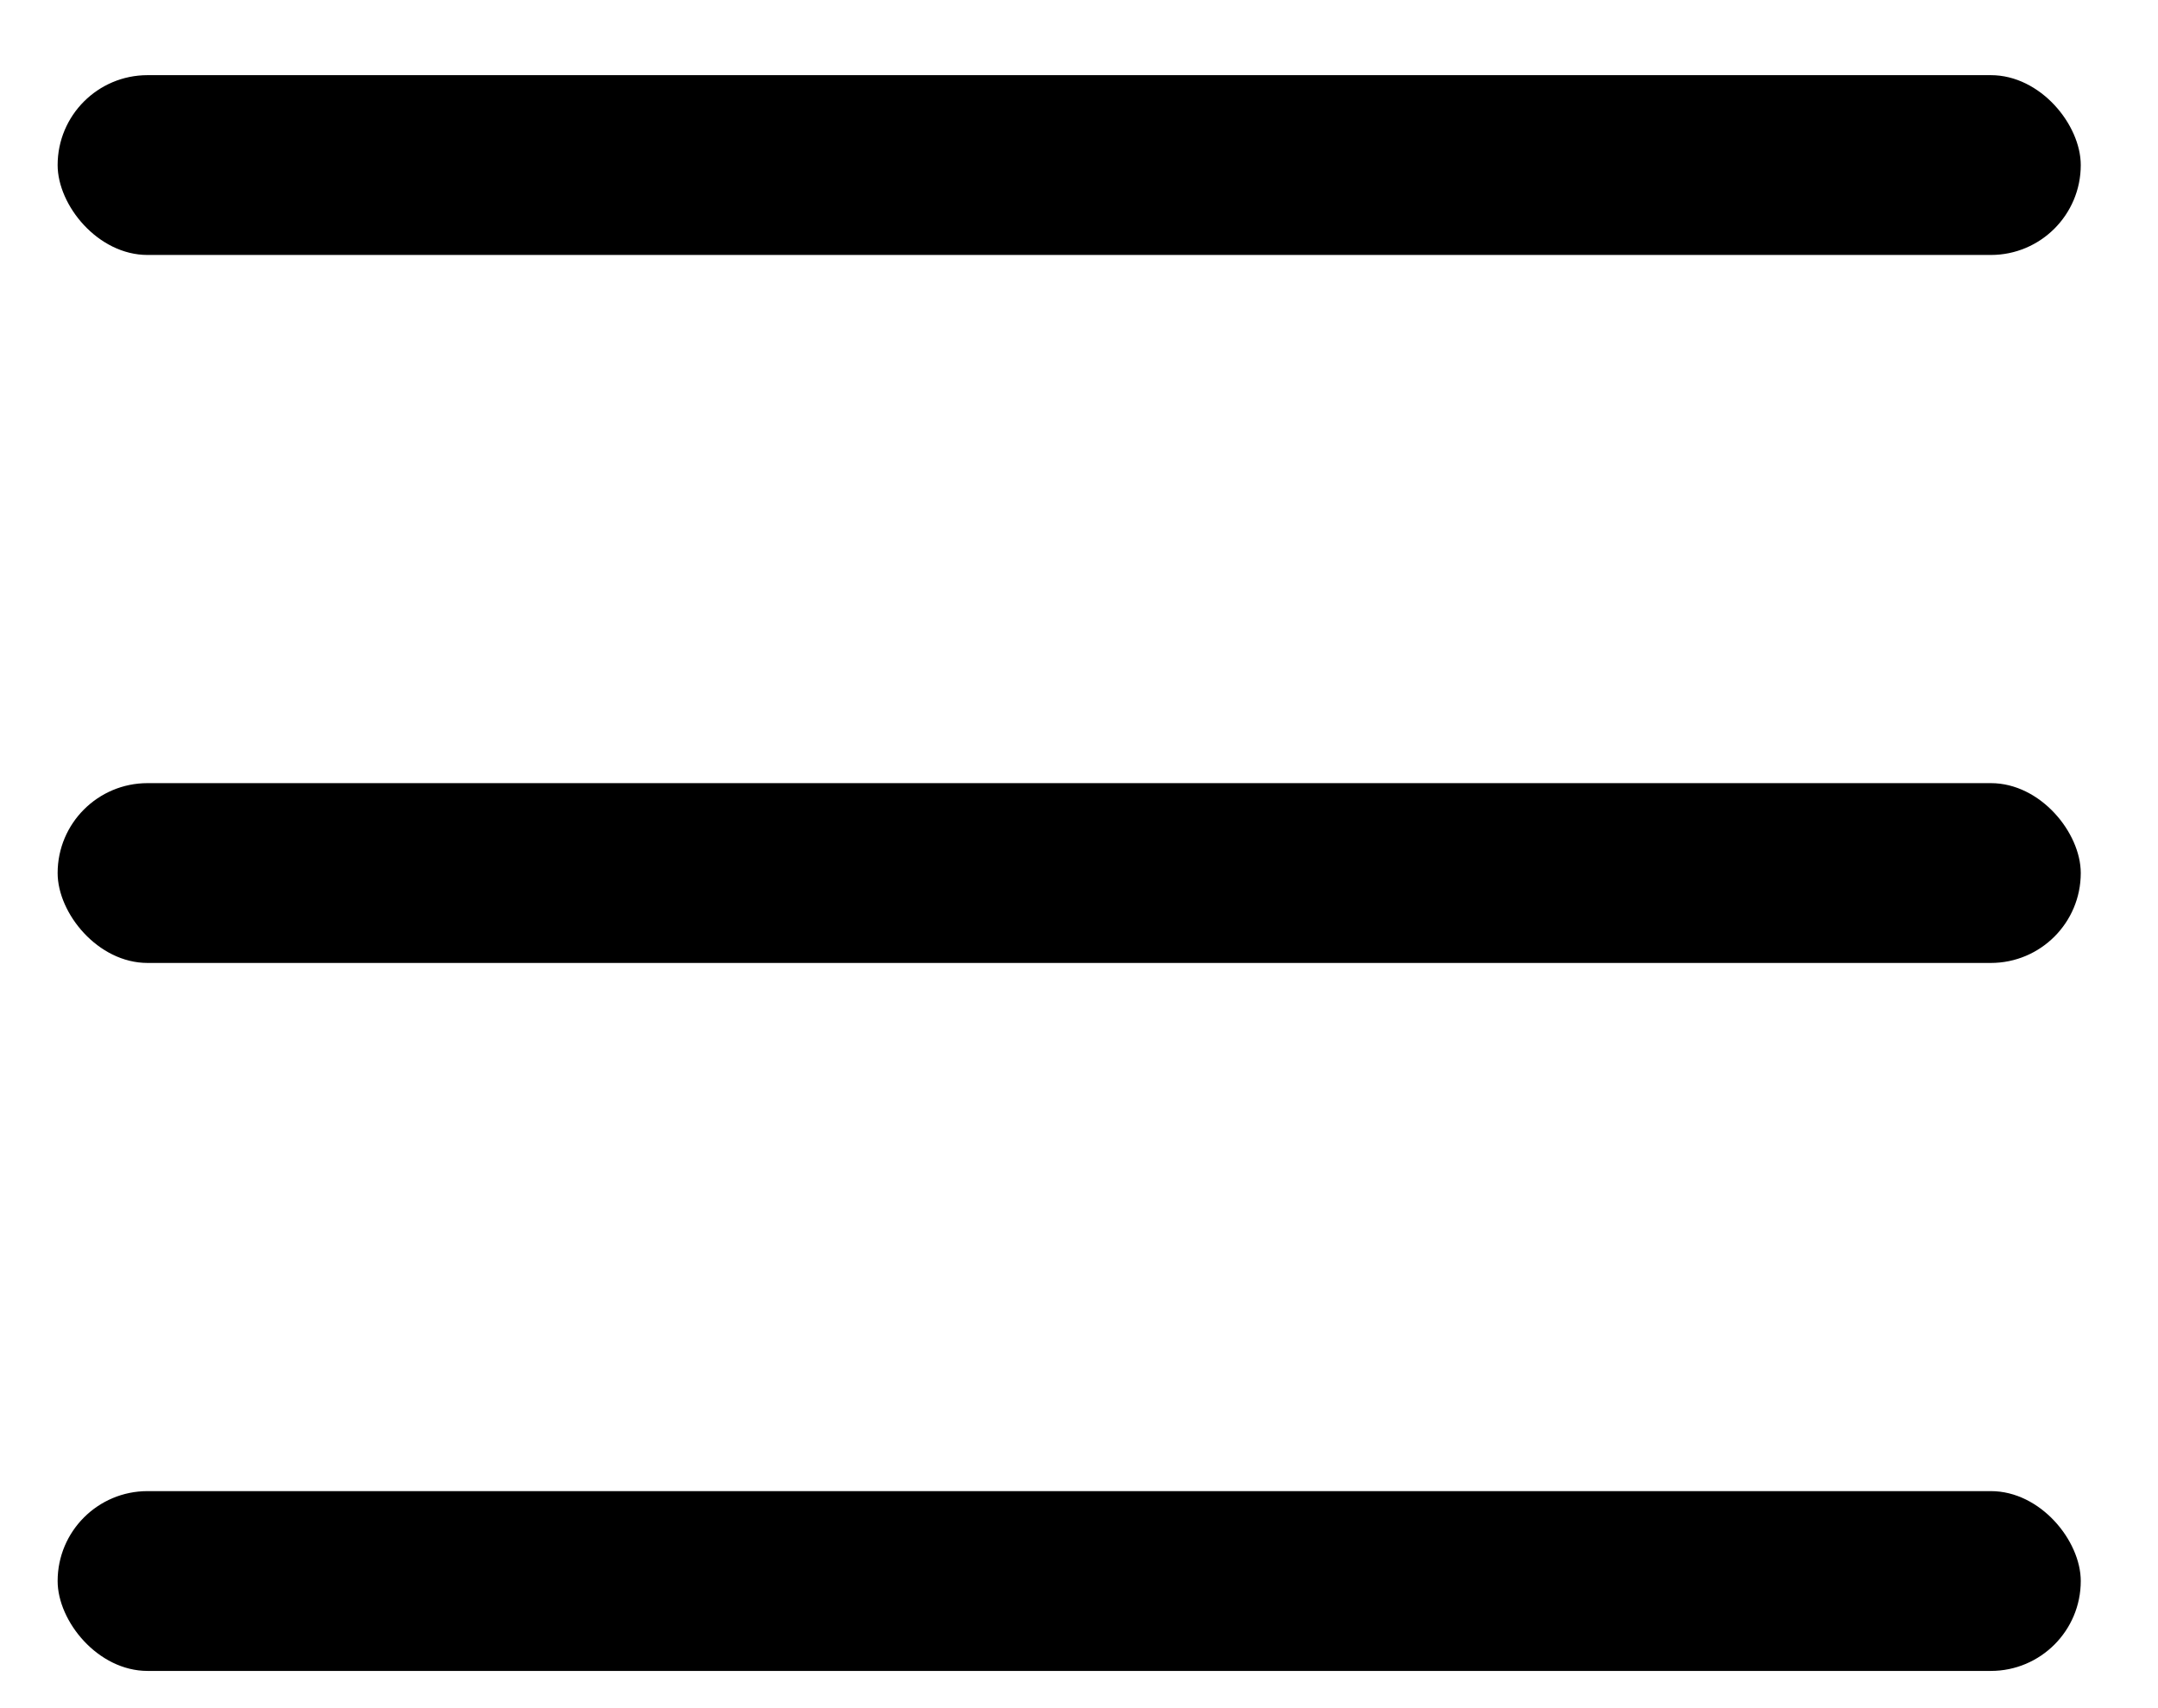
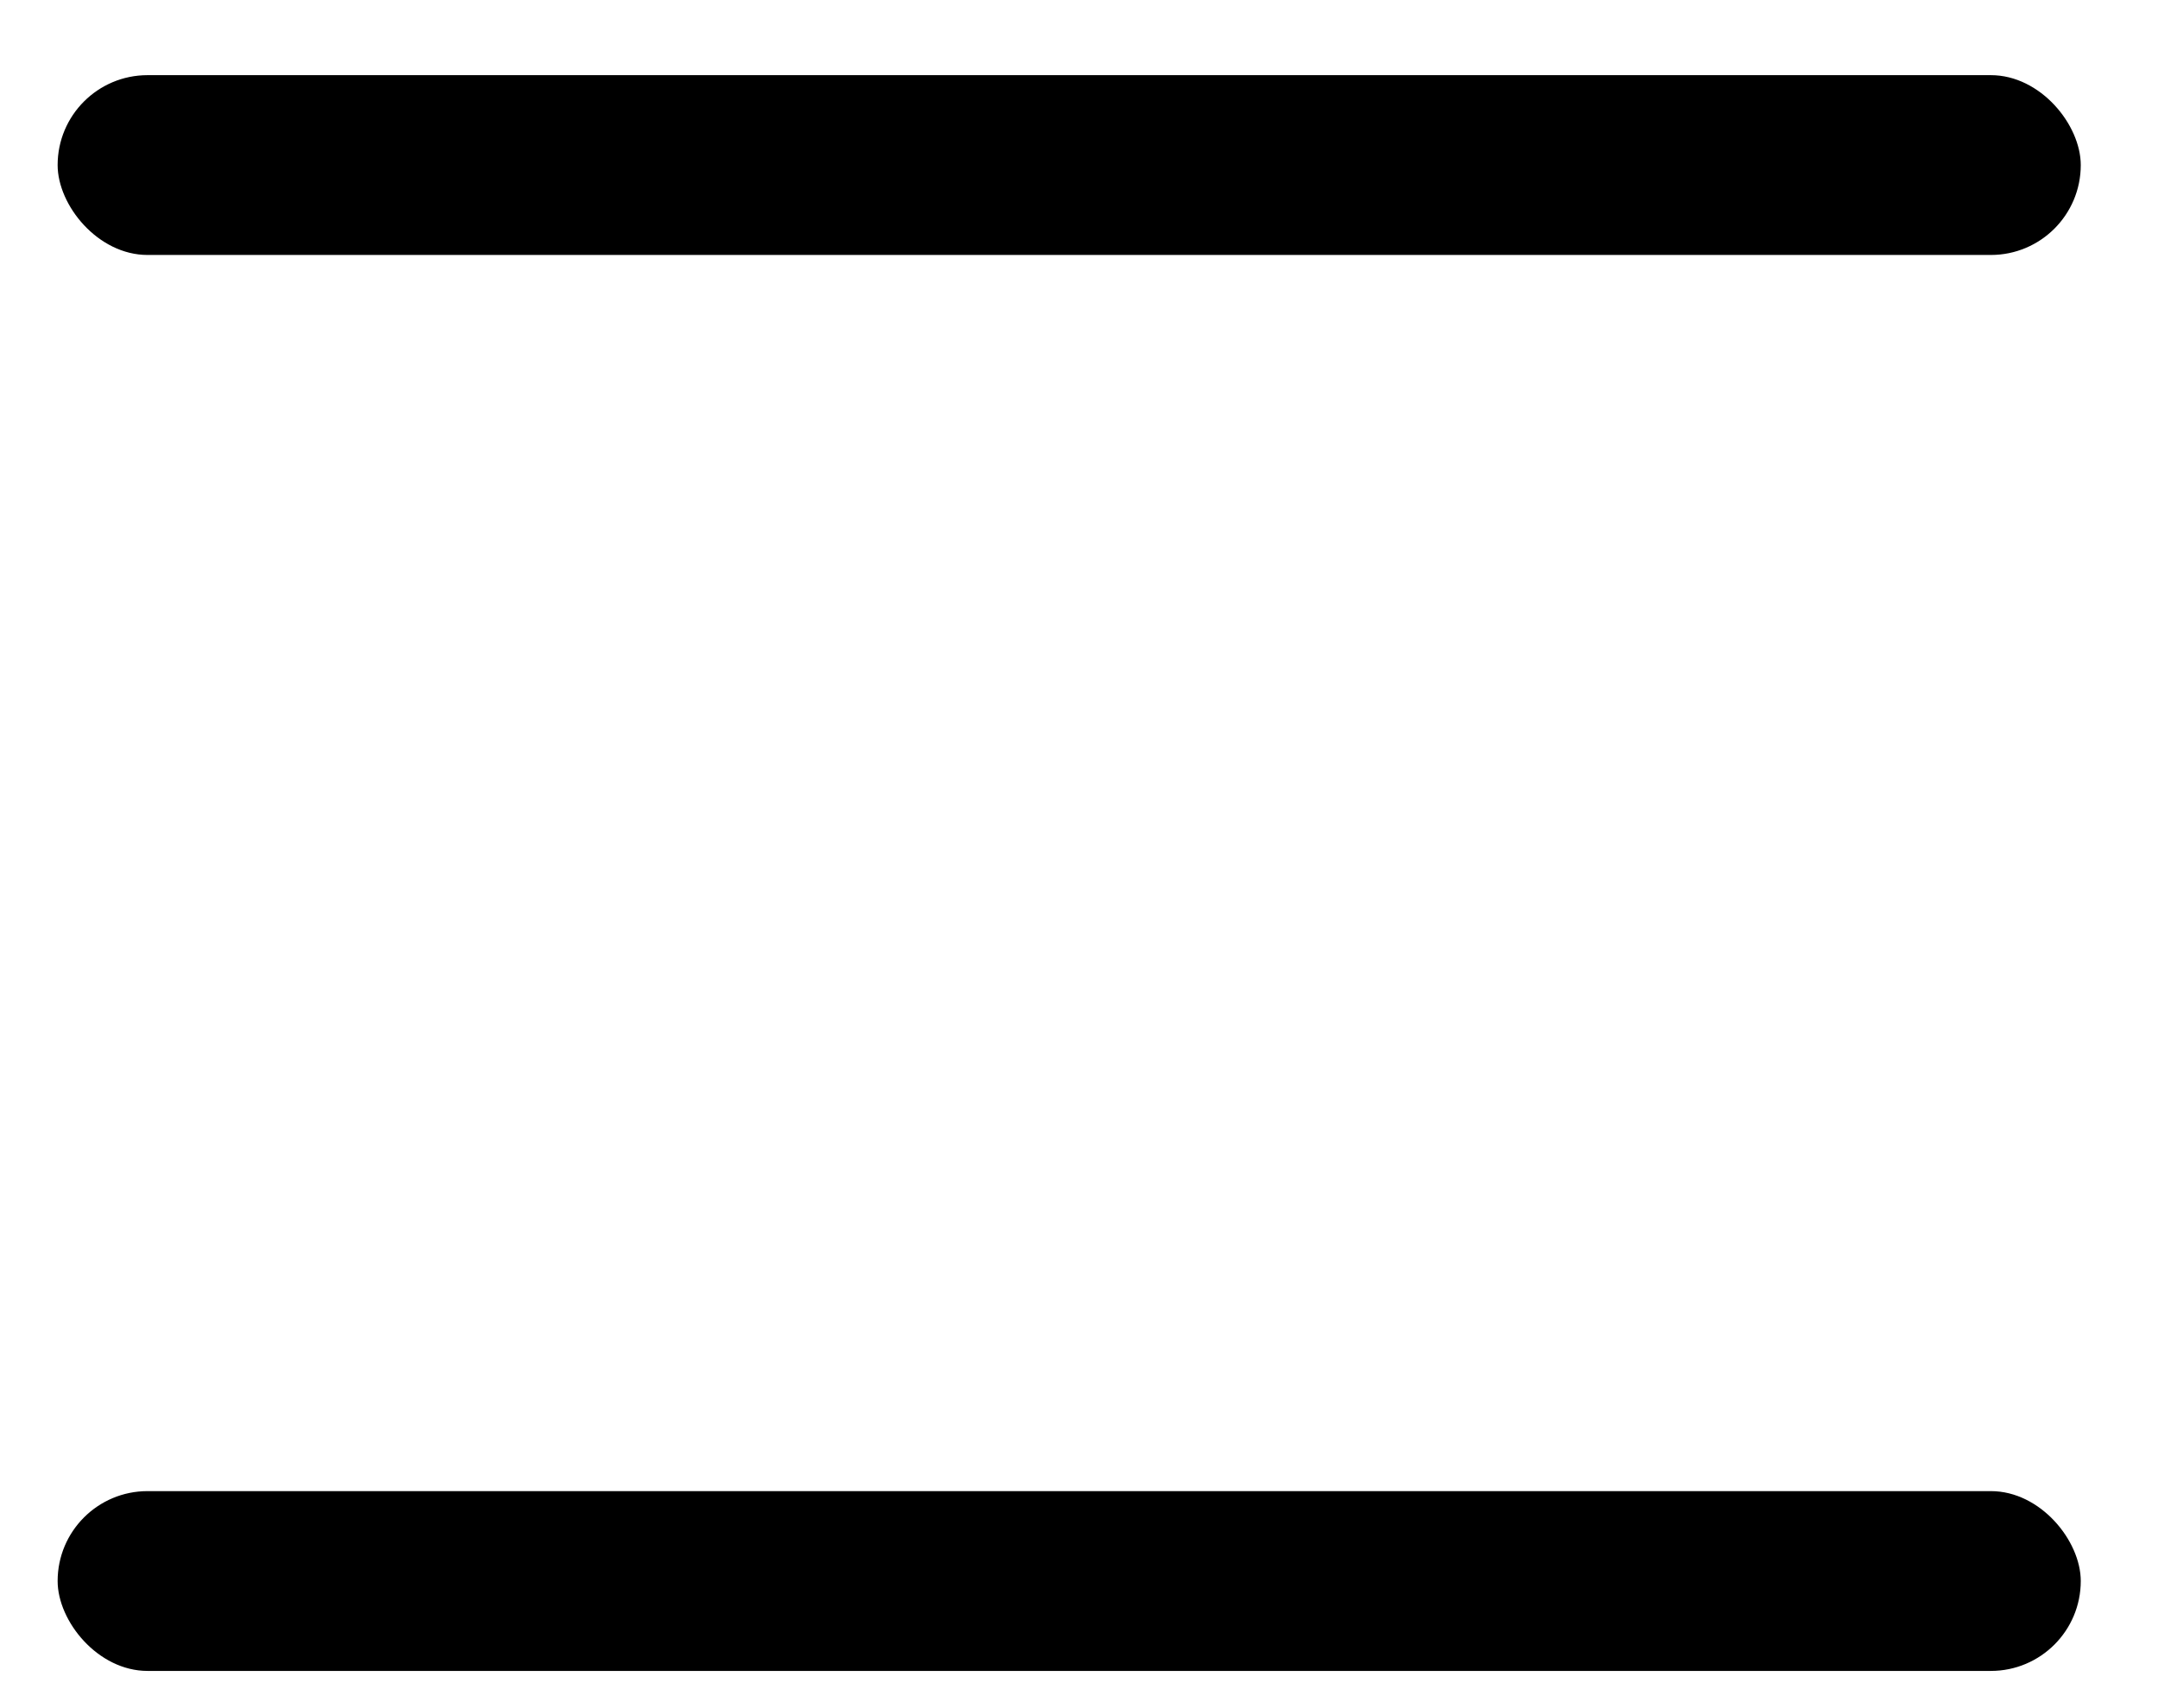
<svg xmlns="http://www.w3.org/2000/svg" width="24" height="19" viewBox="0 0 24 19" fill="none">
  <rect x="0.641" y="0.836" width="22.5" height="2" rx="1" fill="black" />
-   <rect x="0.641" y="8.711" width="22.5" height="2" rx="1" fill="black" />
  <rect x="0.641" y="16.586" width="22.5" height="2" rx="1" fill="black" />
</svg>